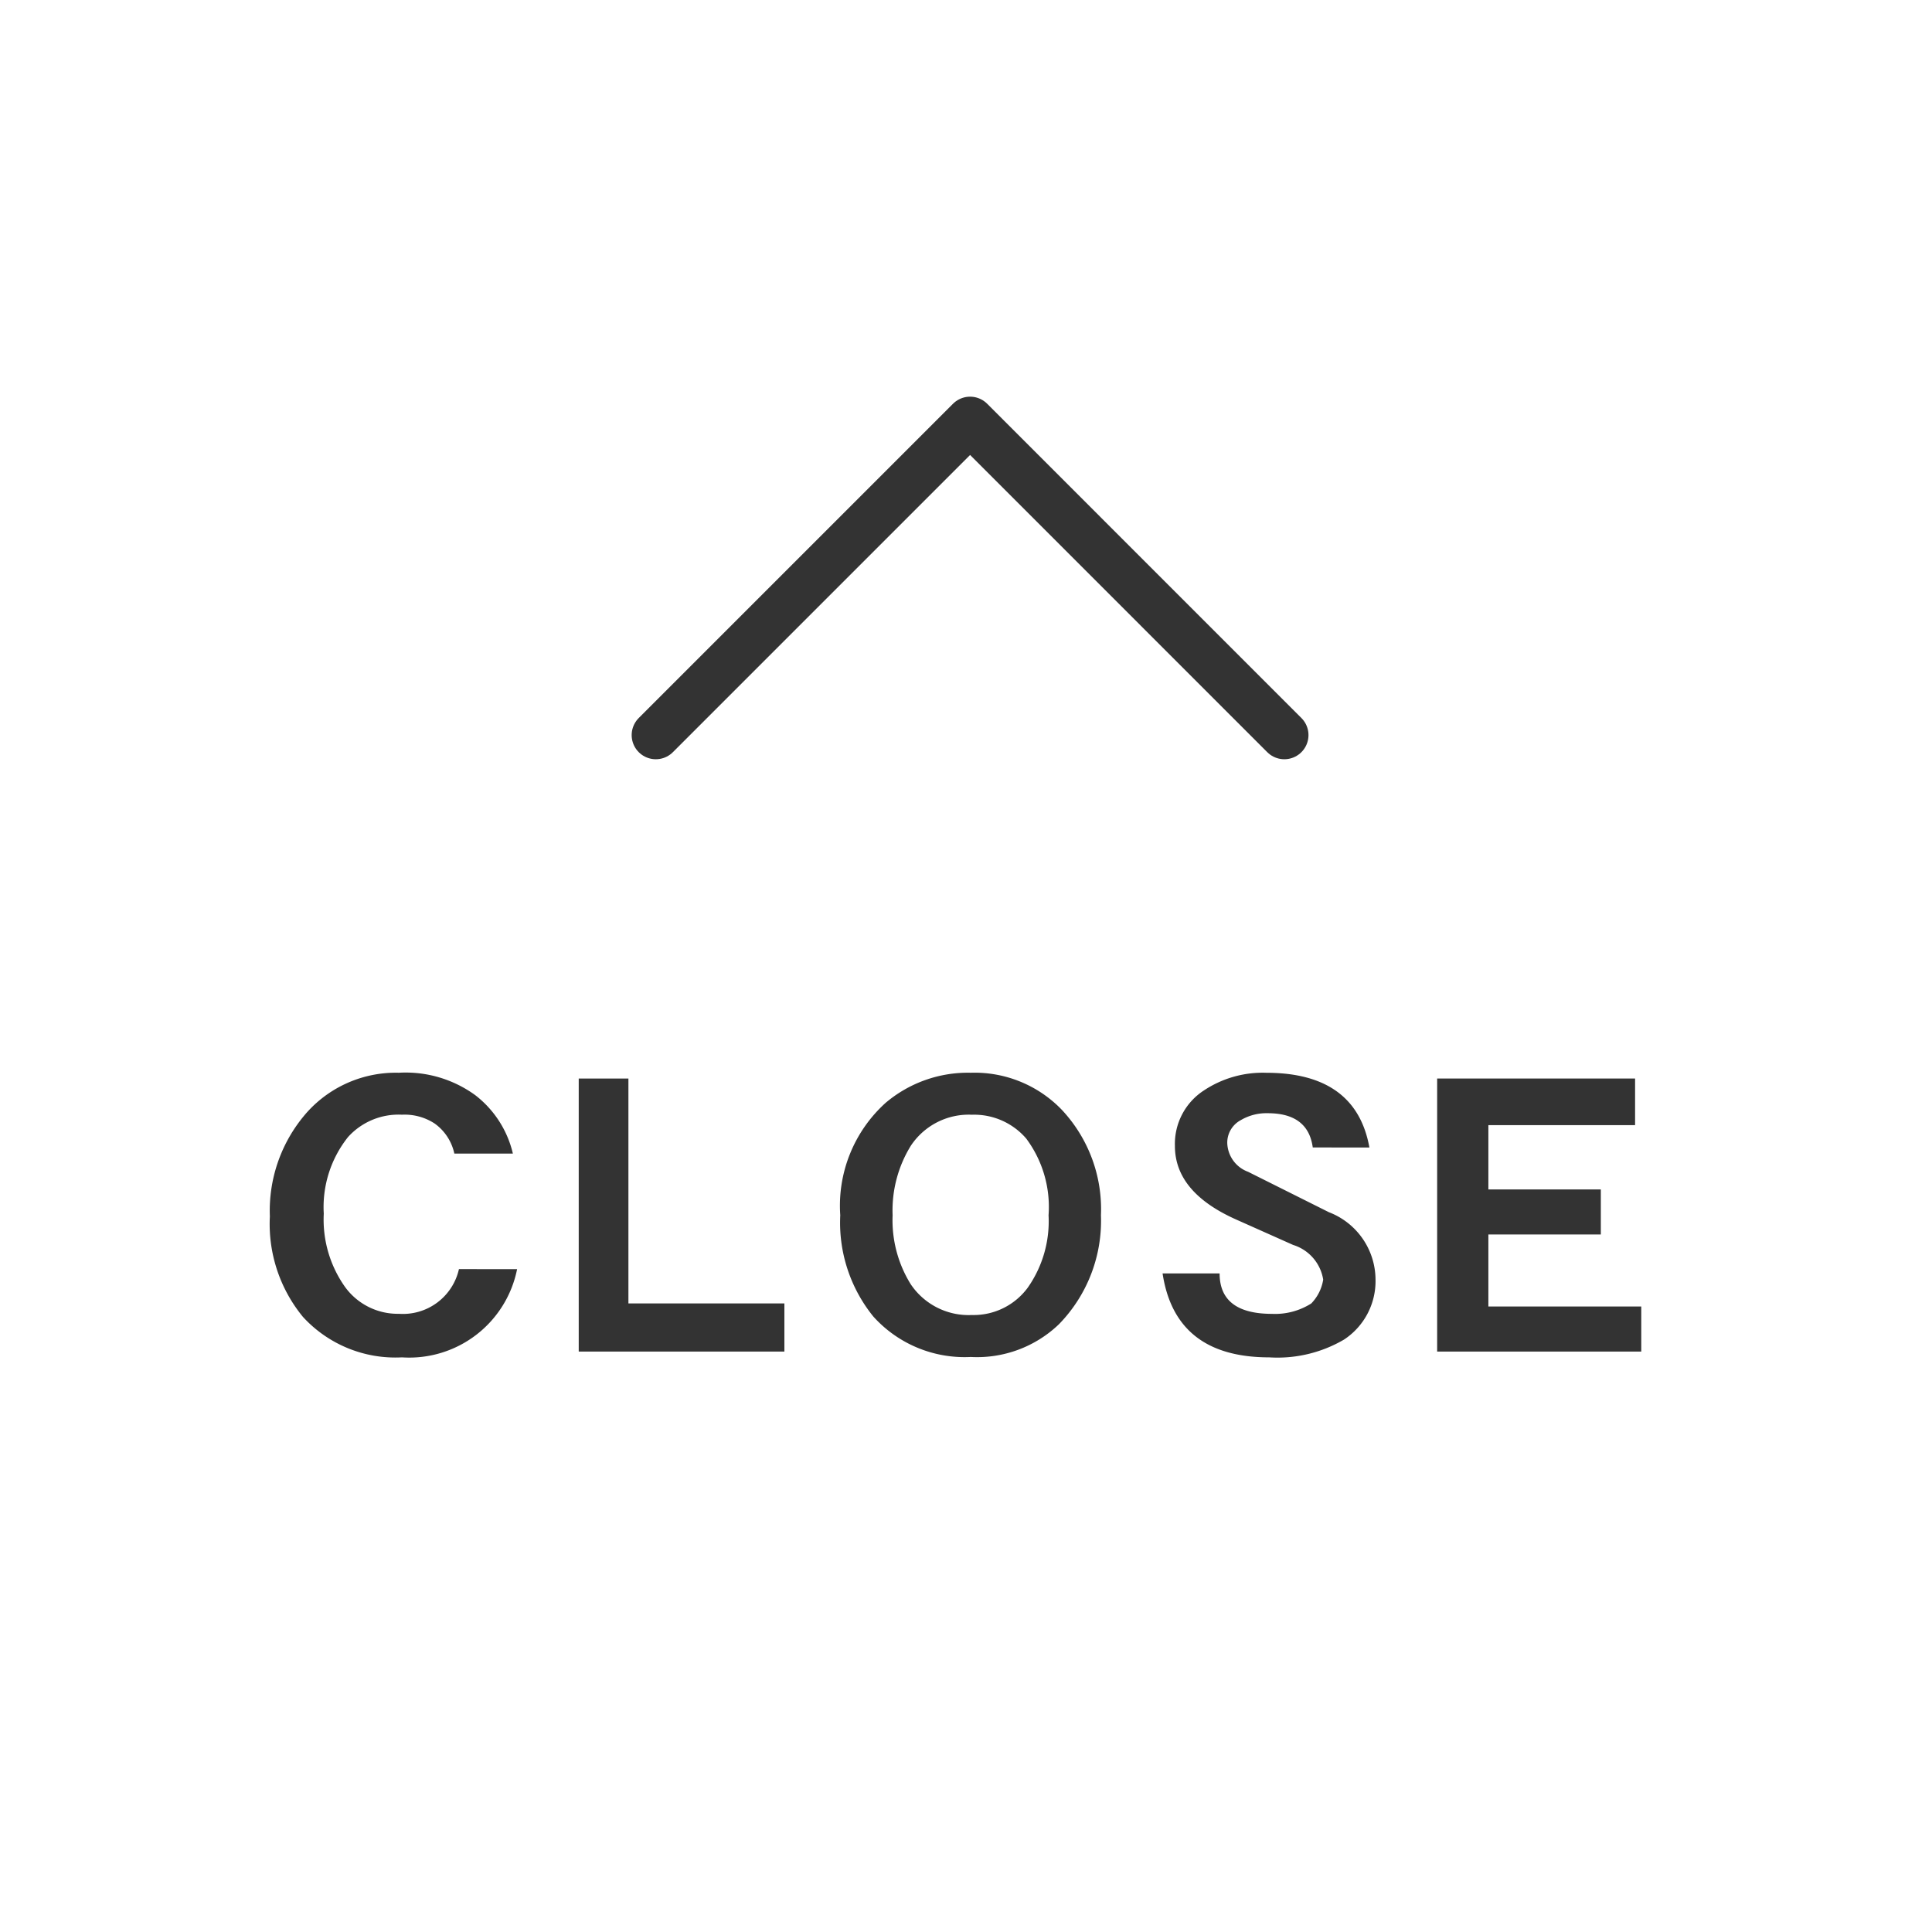
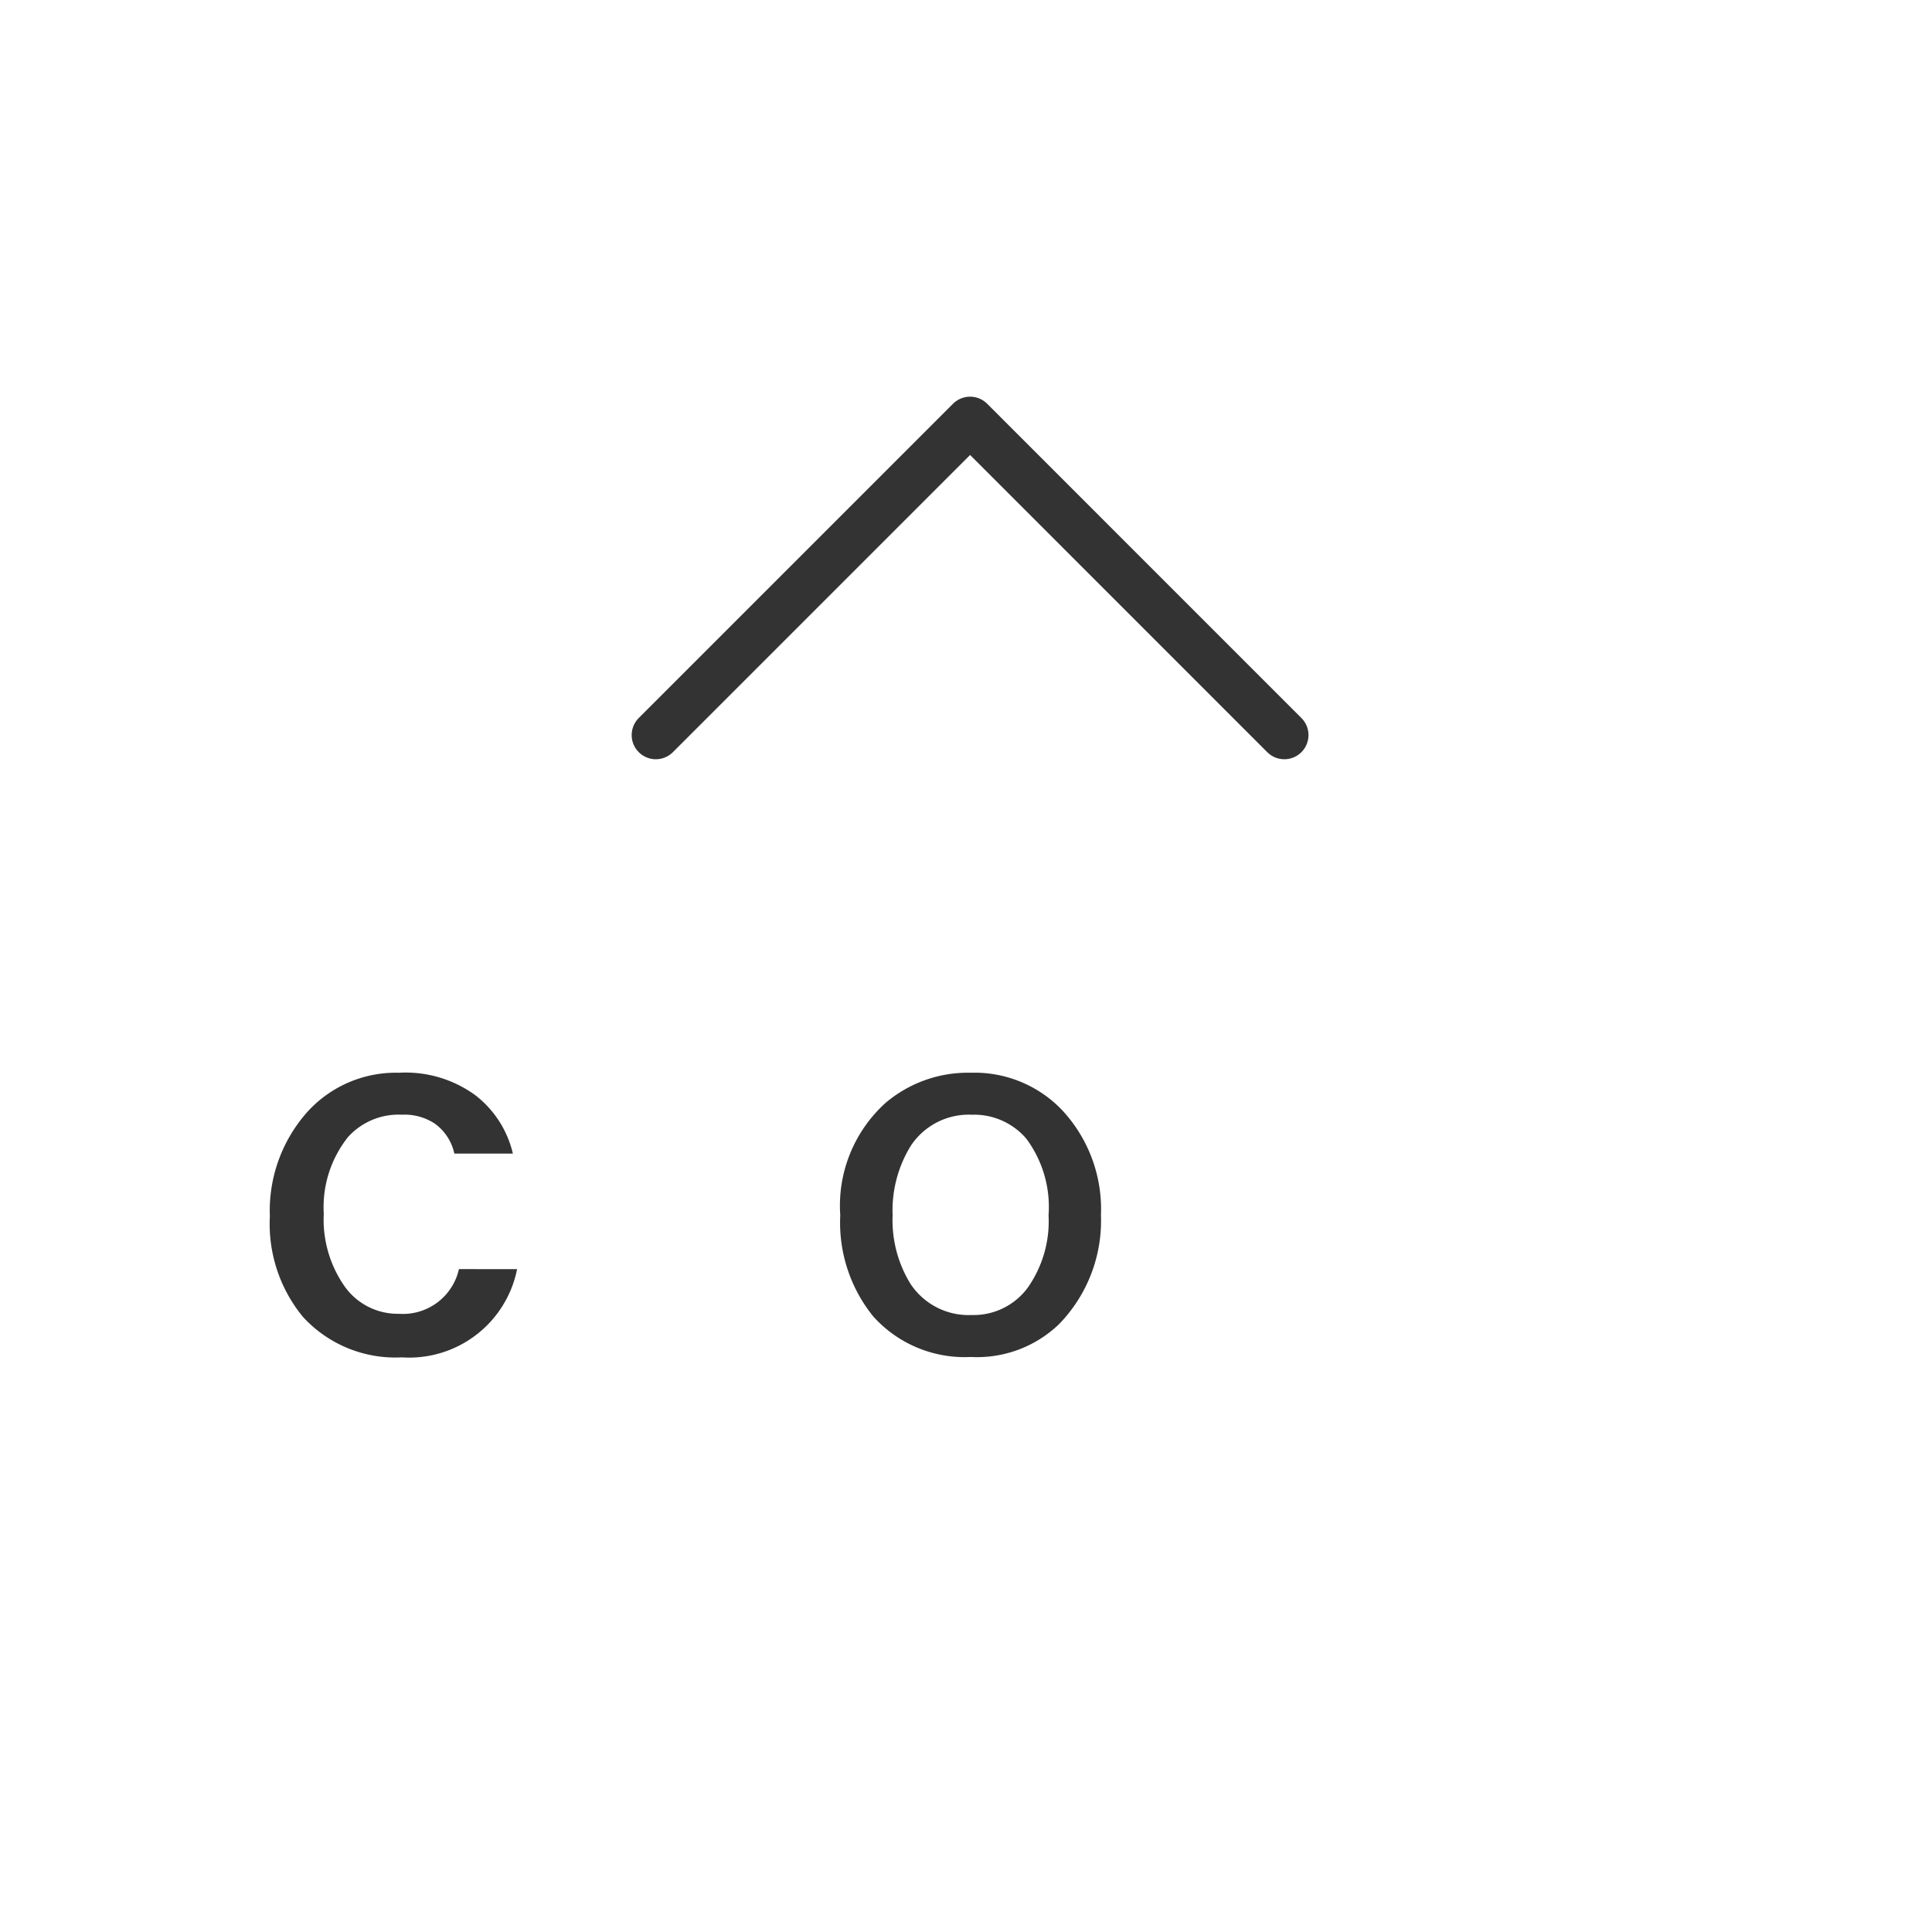
<svg xmlns="http://www.w3.org/2000/svg" width="60" height="60" viewBox="0 0 60 60">
  <title>close-button</title>
  <g id="レイヤー_2" data-name="レイヤー 2">
    <g id="G-navi">
      <g>
        <path d="M16.059,39.415a3.417,3.417,0,0,1-3.576,2.739A3.893,3.893,0,0,1,9.409,40.898,4.537,4.537,0,0,1,8.381,37.776,4.605,4.605,0,0,1,9.553,34.523a3.708,3.708,0,0,1,2.834-1.208,3.677,3.677,0,0,1,2.368.693,3.211,3.211,0,0,1,1.173,1.818H14.11a1.547,1.547,0,0,0-.61-.933,1.703,1.703,0,0,0-1.017-.275,2.115,2.115,0,0,0-1.674.693,3.492,3.492,0,0,0-.754,2.381,3.616,3.616,0,0,0,.658,2.272,2.02,2.02,0,0,0,1.674.837,1.782,1.782,0,0,0,1.866-1.388Z" fill="#333" />
-         <path d="M24.36,41.974H17.973V33.495h1.543v6.984h4.844Z" fill="#333" />
        <path d="M34.191,37.741a4.603,4.603,0,0,1-1.304,3.384,3.673,3.673,0,0,1-2.739,1.017,3.814,3.814,0,0,1-3.025-1.255,4.629,4.629,0,0,1-1.028-3.146,4.301,4.301,0,0,1,1.411-3.493,3.955,3.955,0,0,1,2.643-.933,3.757,3.757,0,0,1,2.835,1.16A4.512,4.512,0,0,1,34.191,37.741Zm-1.627,0a3.555,3.555,0,0,0-.693-2.381,2.131,2.131,0,0,0-1.687-.741,2.158,2.158,0,0,0-1.901.969,3.824,3.824,0,0,0-.562,2.153,3.763,3.763,0,0,0,.562,2.141,2.166,2.166,0,0,0,1.901.957,2.087,2.087,0,0,0,1.734-.85A3.586,3.586,0,0,0,32.564,37.741Z" fill="#333" />
-         <path d="M42.718,39.738a2.171,2.171,0,0,1-.98,1.865,4.089,4.089,0,0,1-2.32.551q-2.919,0-3.313-2.607h1.771q0,1.255,1.626,1.256a2.1,2.1,0,0,0,1.221-.323,1.371,1.371,0,0,0,.37-.741,1.349,1.349,0,0,0-.933-1.076l-1.771-.79q-1.901-.848-1.901-2.284a1.979,1.979,0,0,1,.897-1.722,3.3,3.3,0,0,1,1.938-.551q2.786,0,3.205,2.32H40.769q-.144-1.065-1.399-1.064a1.559,1.559,0,0,0-.838.216.79.79,0,0,0-.418.717.984.984,0,0,0,.646.886l2.512,1.256A2.251,2.251,0,0,1,42.718,39.738Z" fill="#333" />
-         <path d="M50.971,41.974H44.632V33.495h6.147V34.942H46.223V36.939H49.715v1.399H46.223v2.236h4.748Z" fill="#333" />
      </g>
      <polyline points="20.367 22.829 30.127 13.069 39.886 22.829" fill="none" stroke="#333" stroke-linecap="round" stroke-linejoin="round" stroke-width="1.5" />
      <rect width="60" height="60" fill="none" />
    </g>
  </g>
</svg>